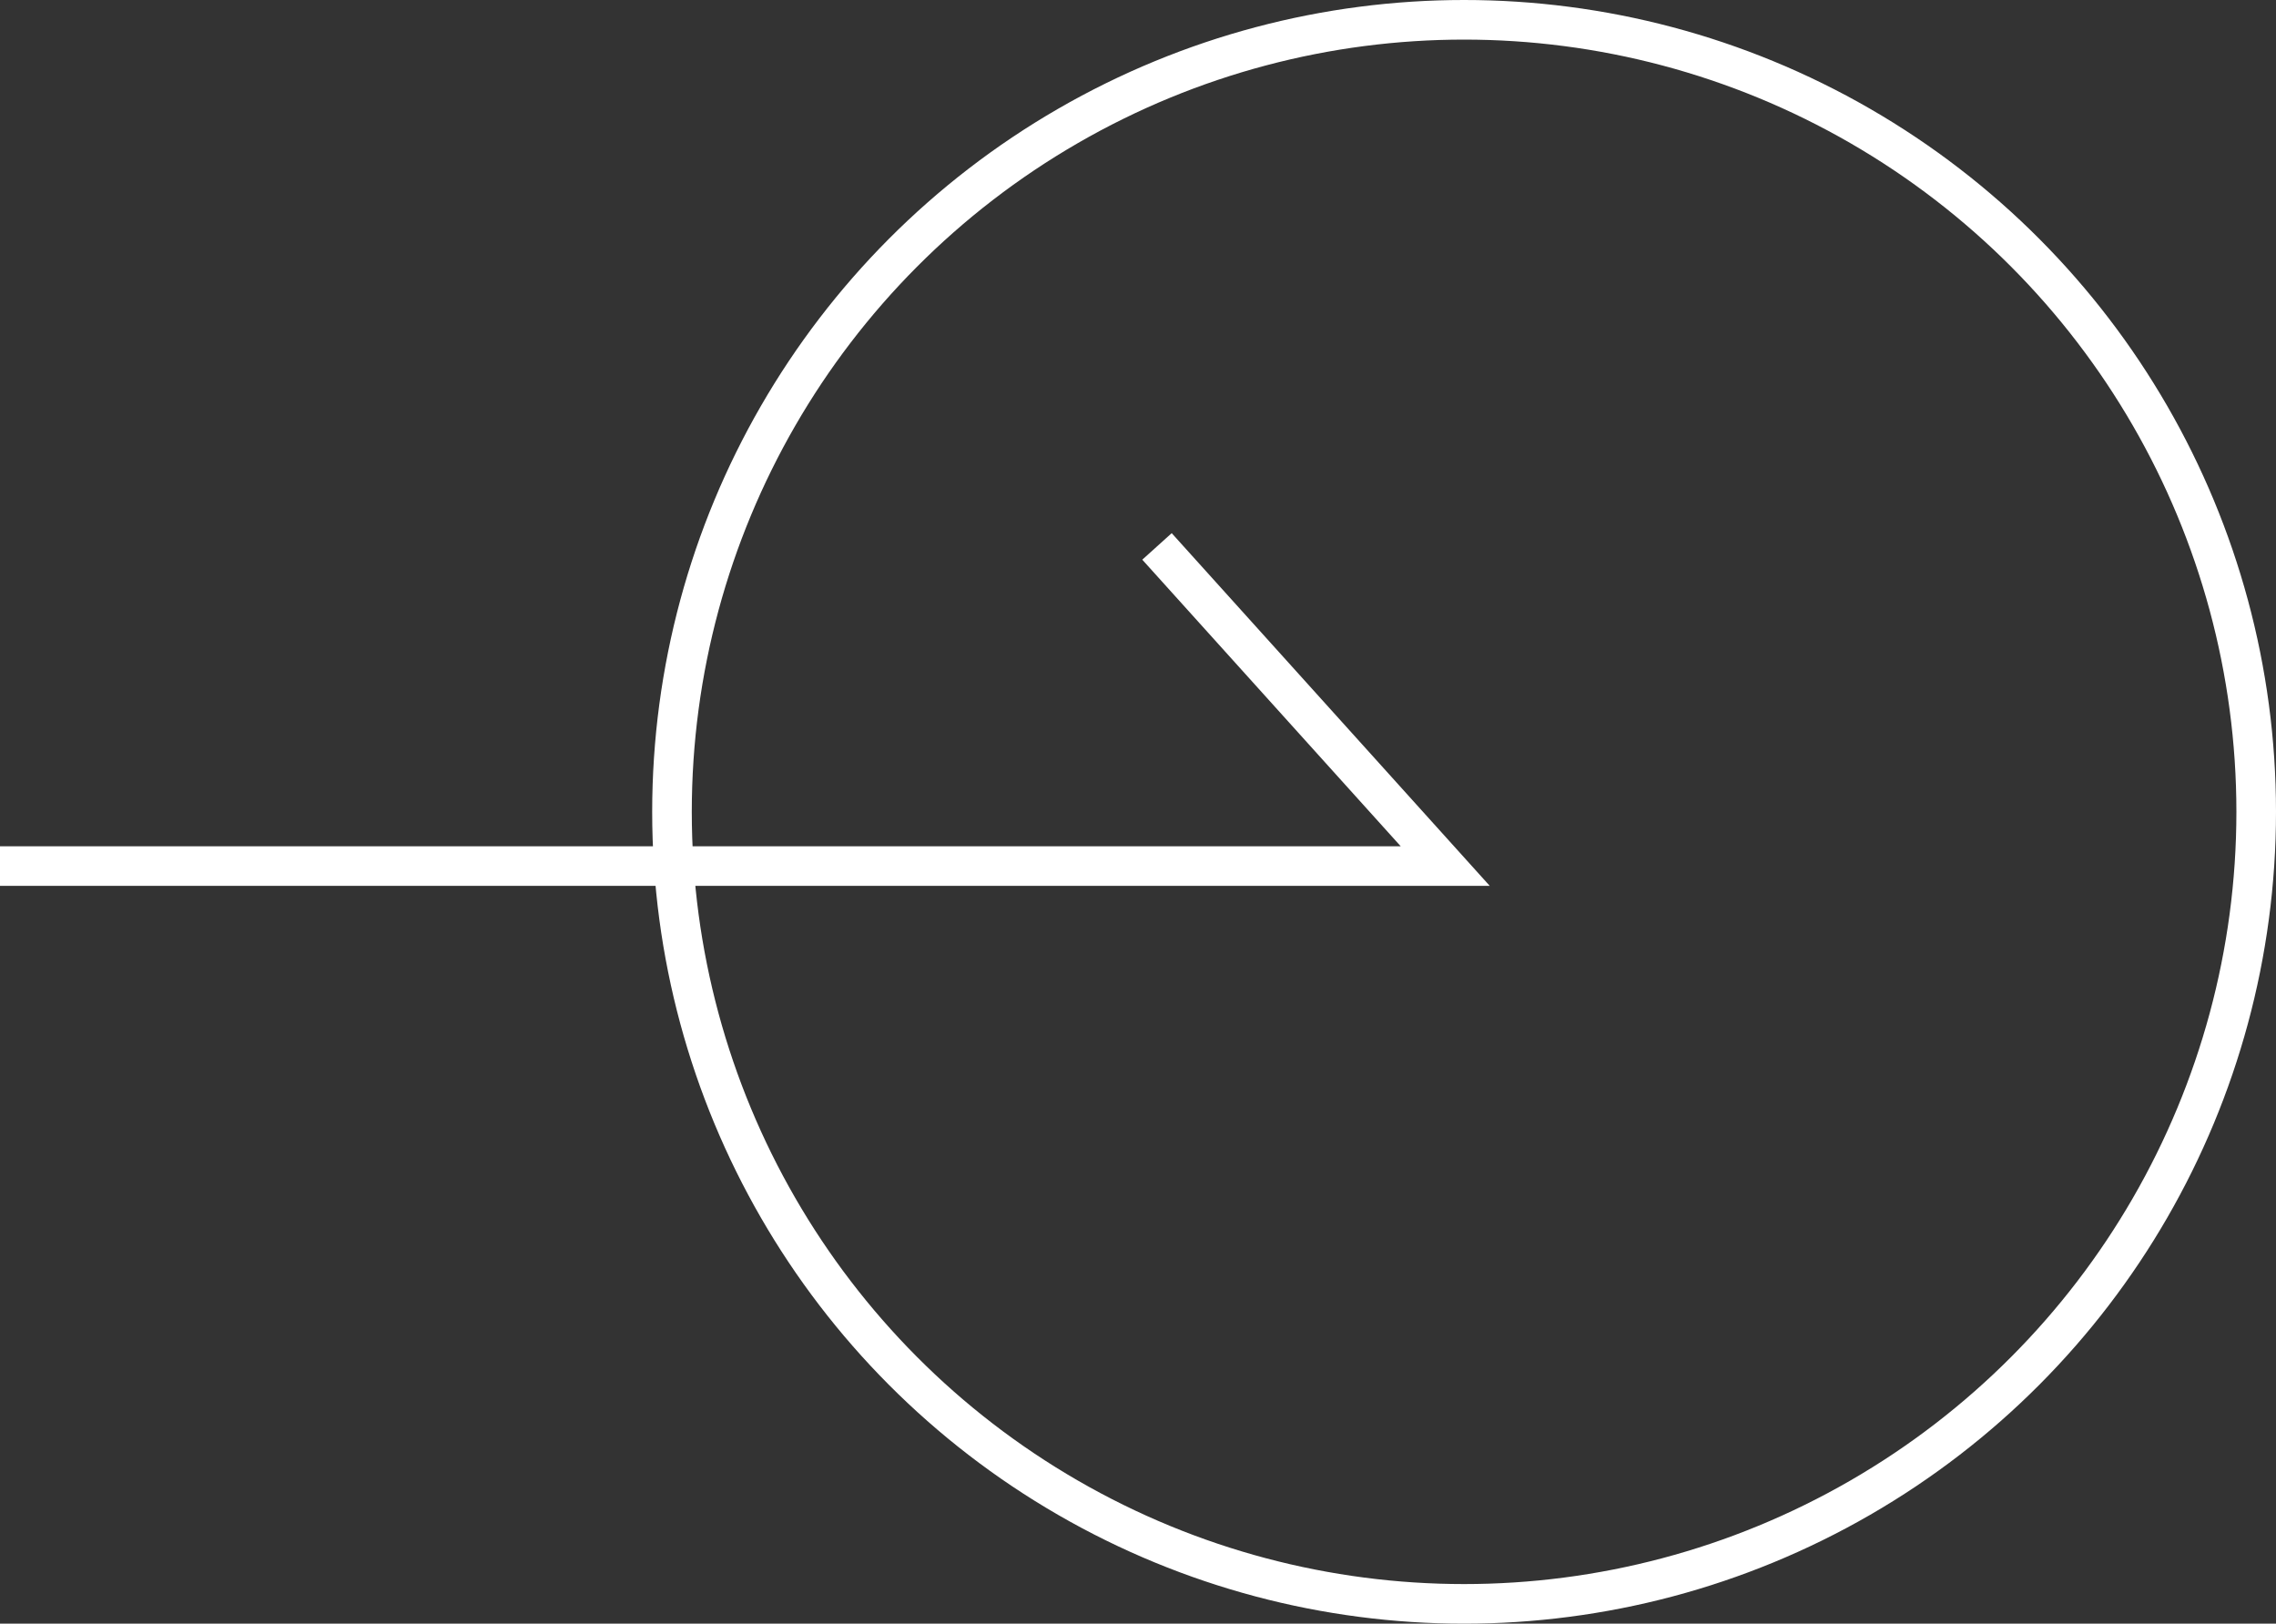
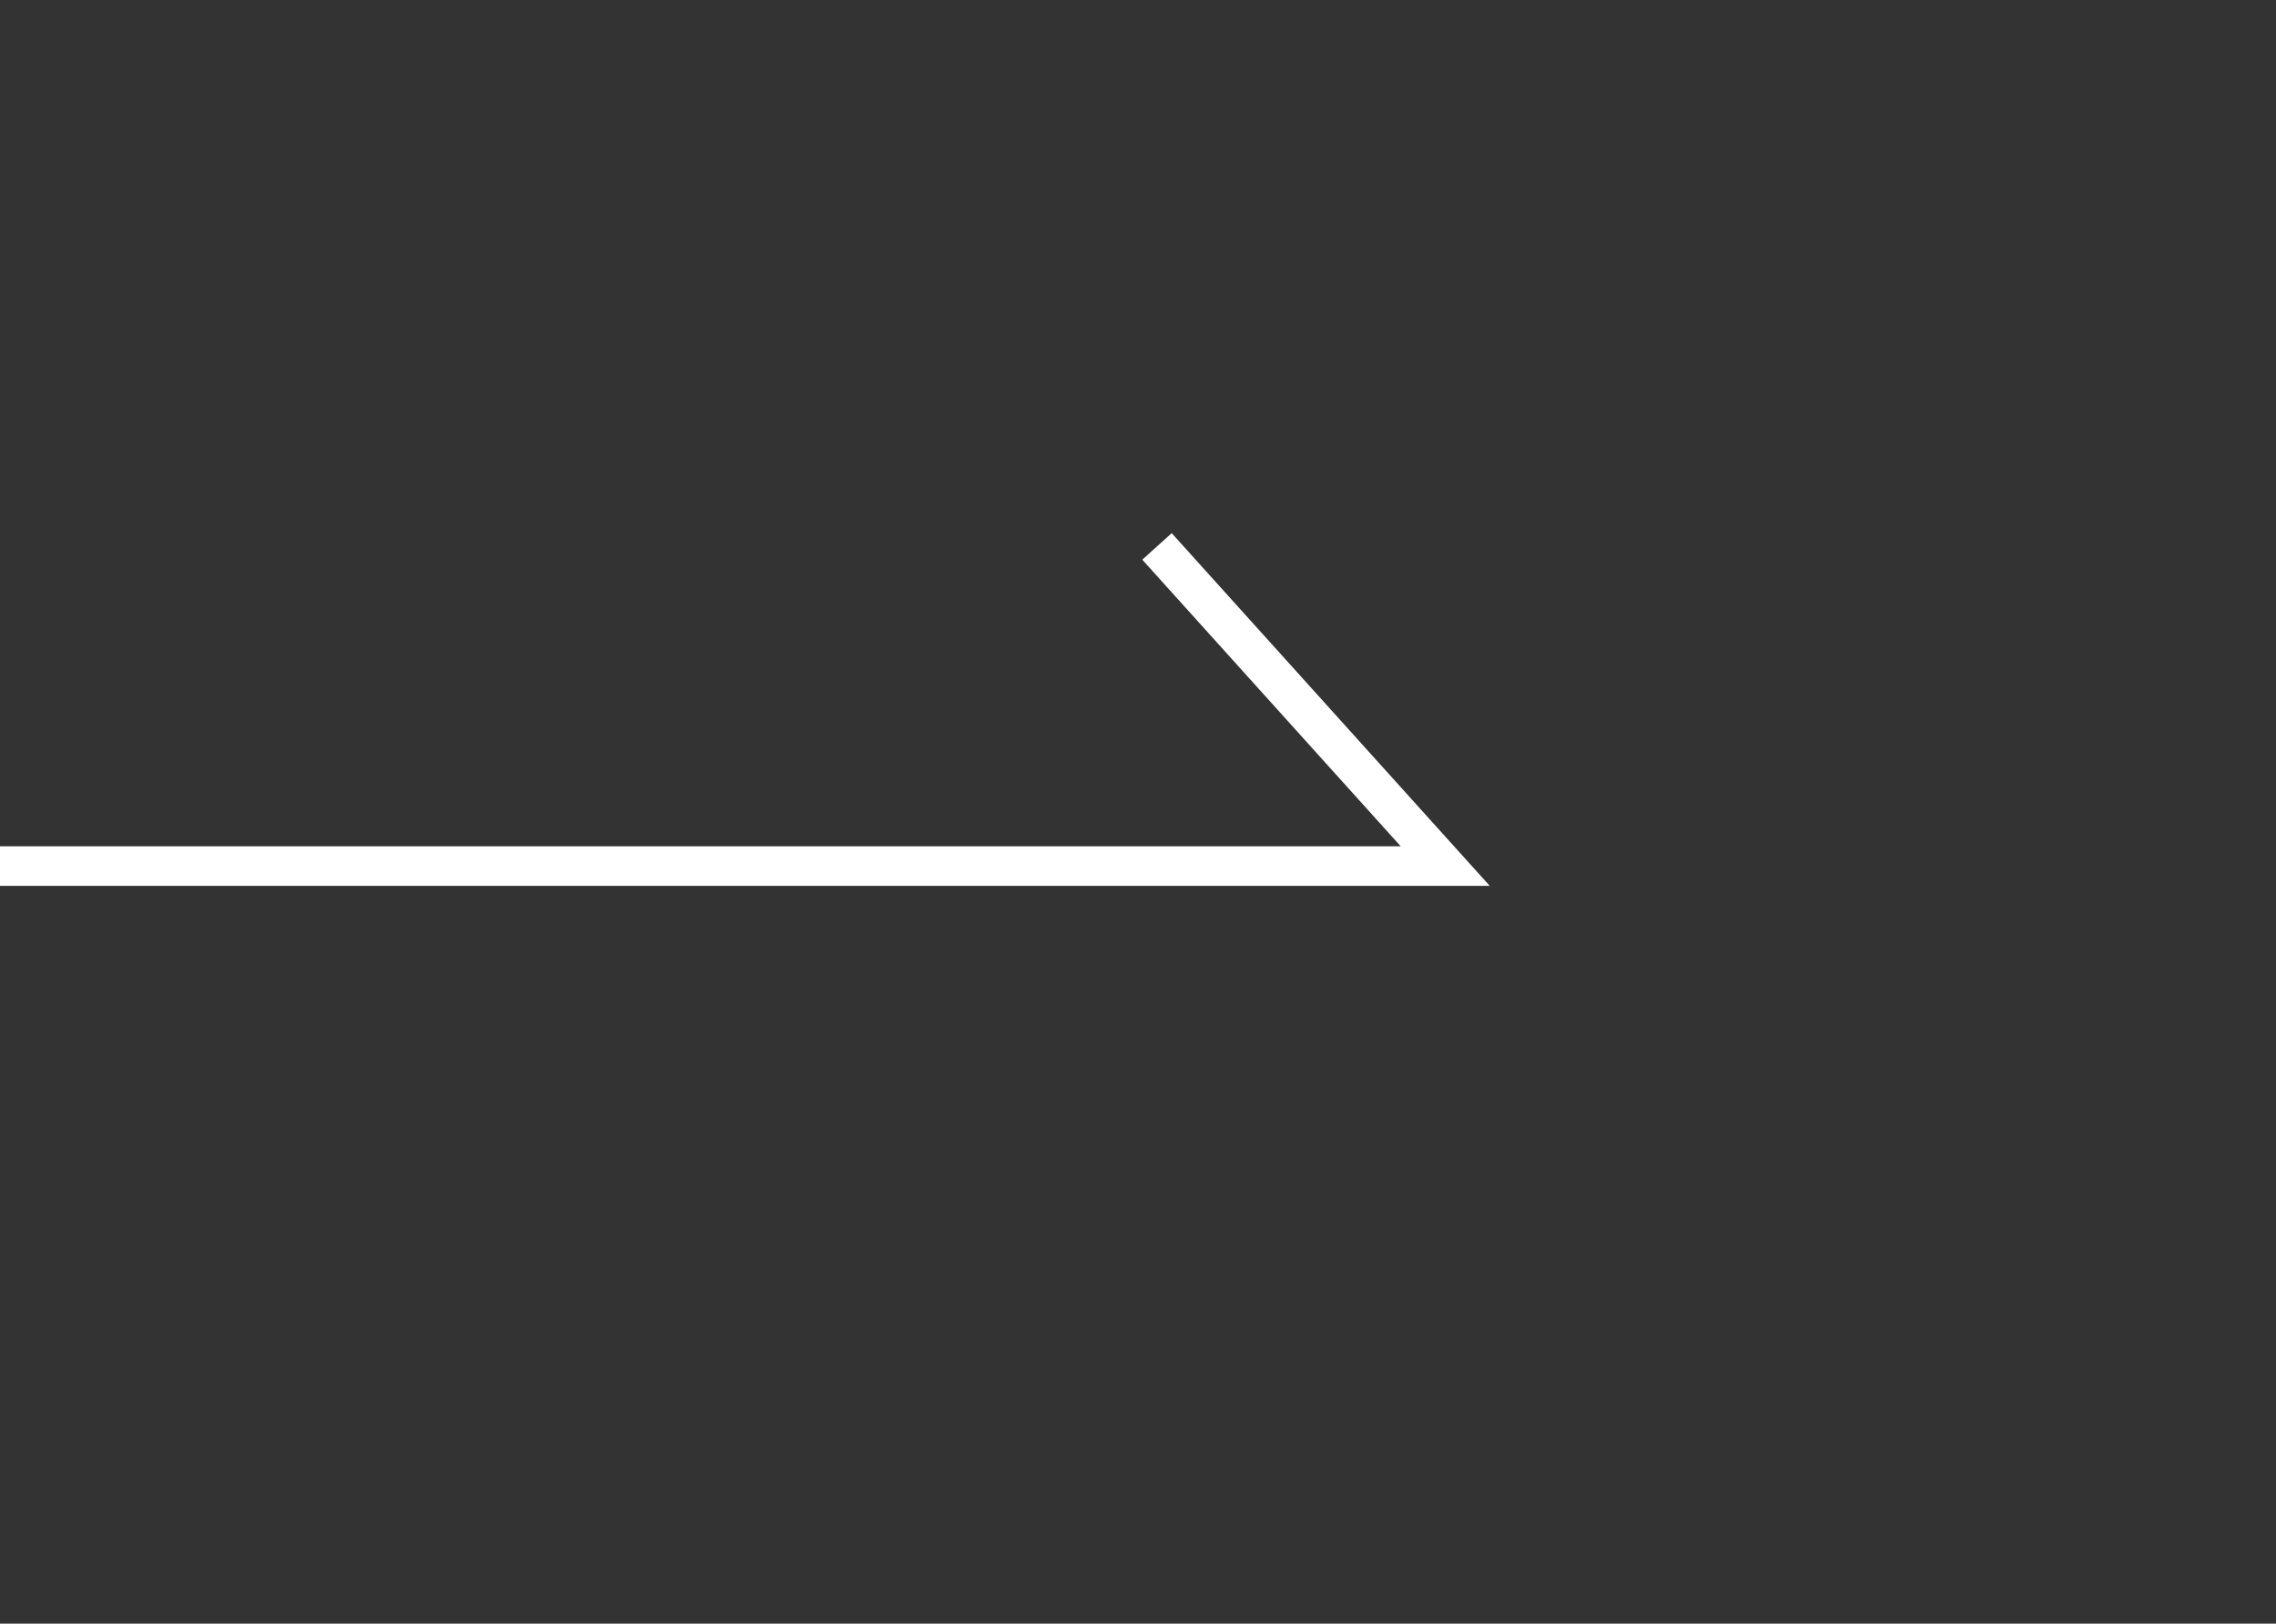
<svg xmlns="http://www.w3.org/2000/svg" width="57.467" height="41" viewBox="0 0 57.467 41">
  <rect x="0" y="0" width="57.467" height="41" fill="#333333" stroke="none" />
  <g transform="translate(-1164.533 -3598.998)">
    <g transform="translate(1181 3598.998)" fill="none" stroke="#fff" stroke-width="1">
      <circle cx="20.5" cy="20.5" r="20.5" stroke="none" />
-       <circle cx="20.5" cy="20.5" r="20" fill="none" />
    </g>
    <path d="M-10,.772H26.491L19.213-7.3" transform="translate(1174.533 3620.096)" fill="none" stroke="#fff" stroke-width="1" />
  </g>
</svg>